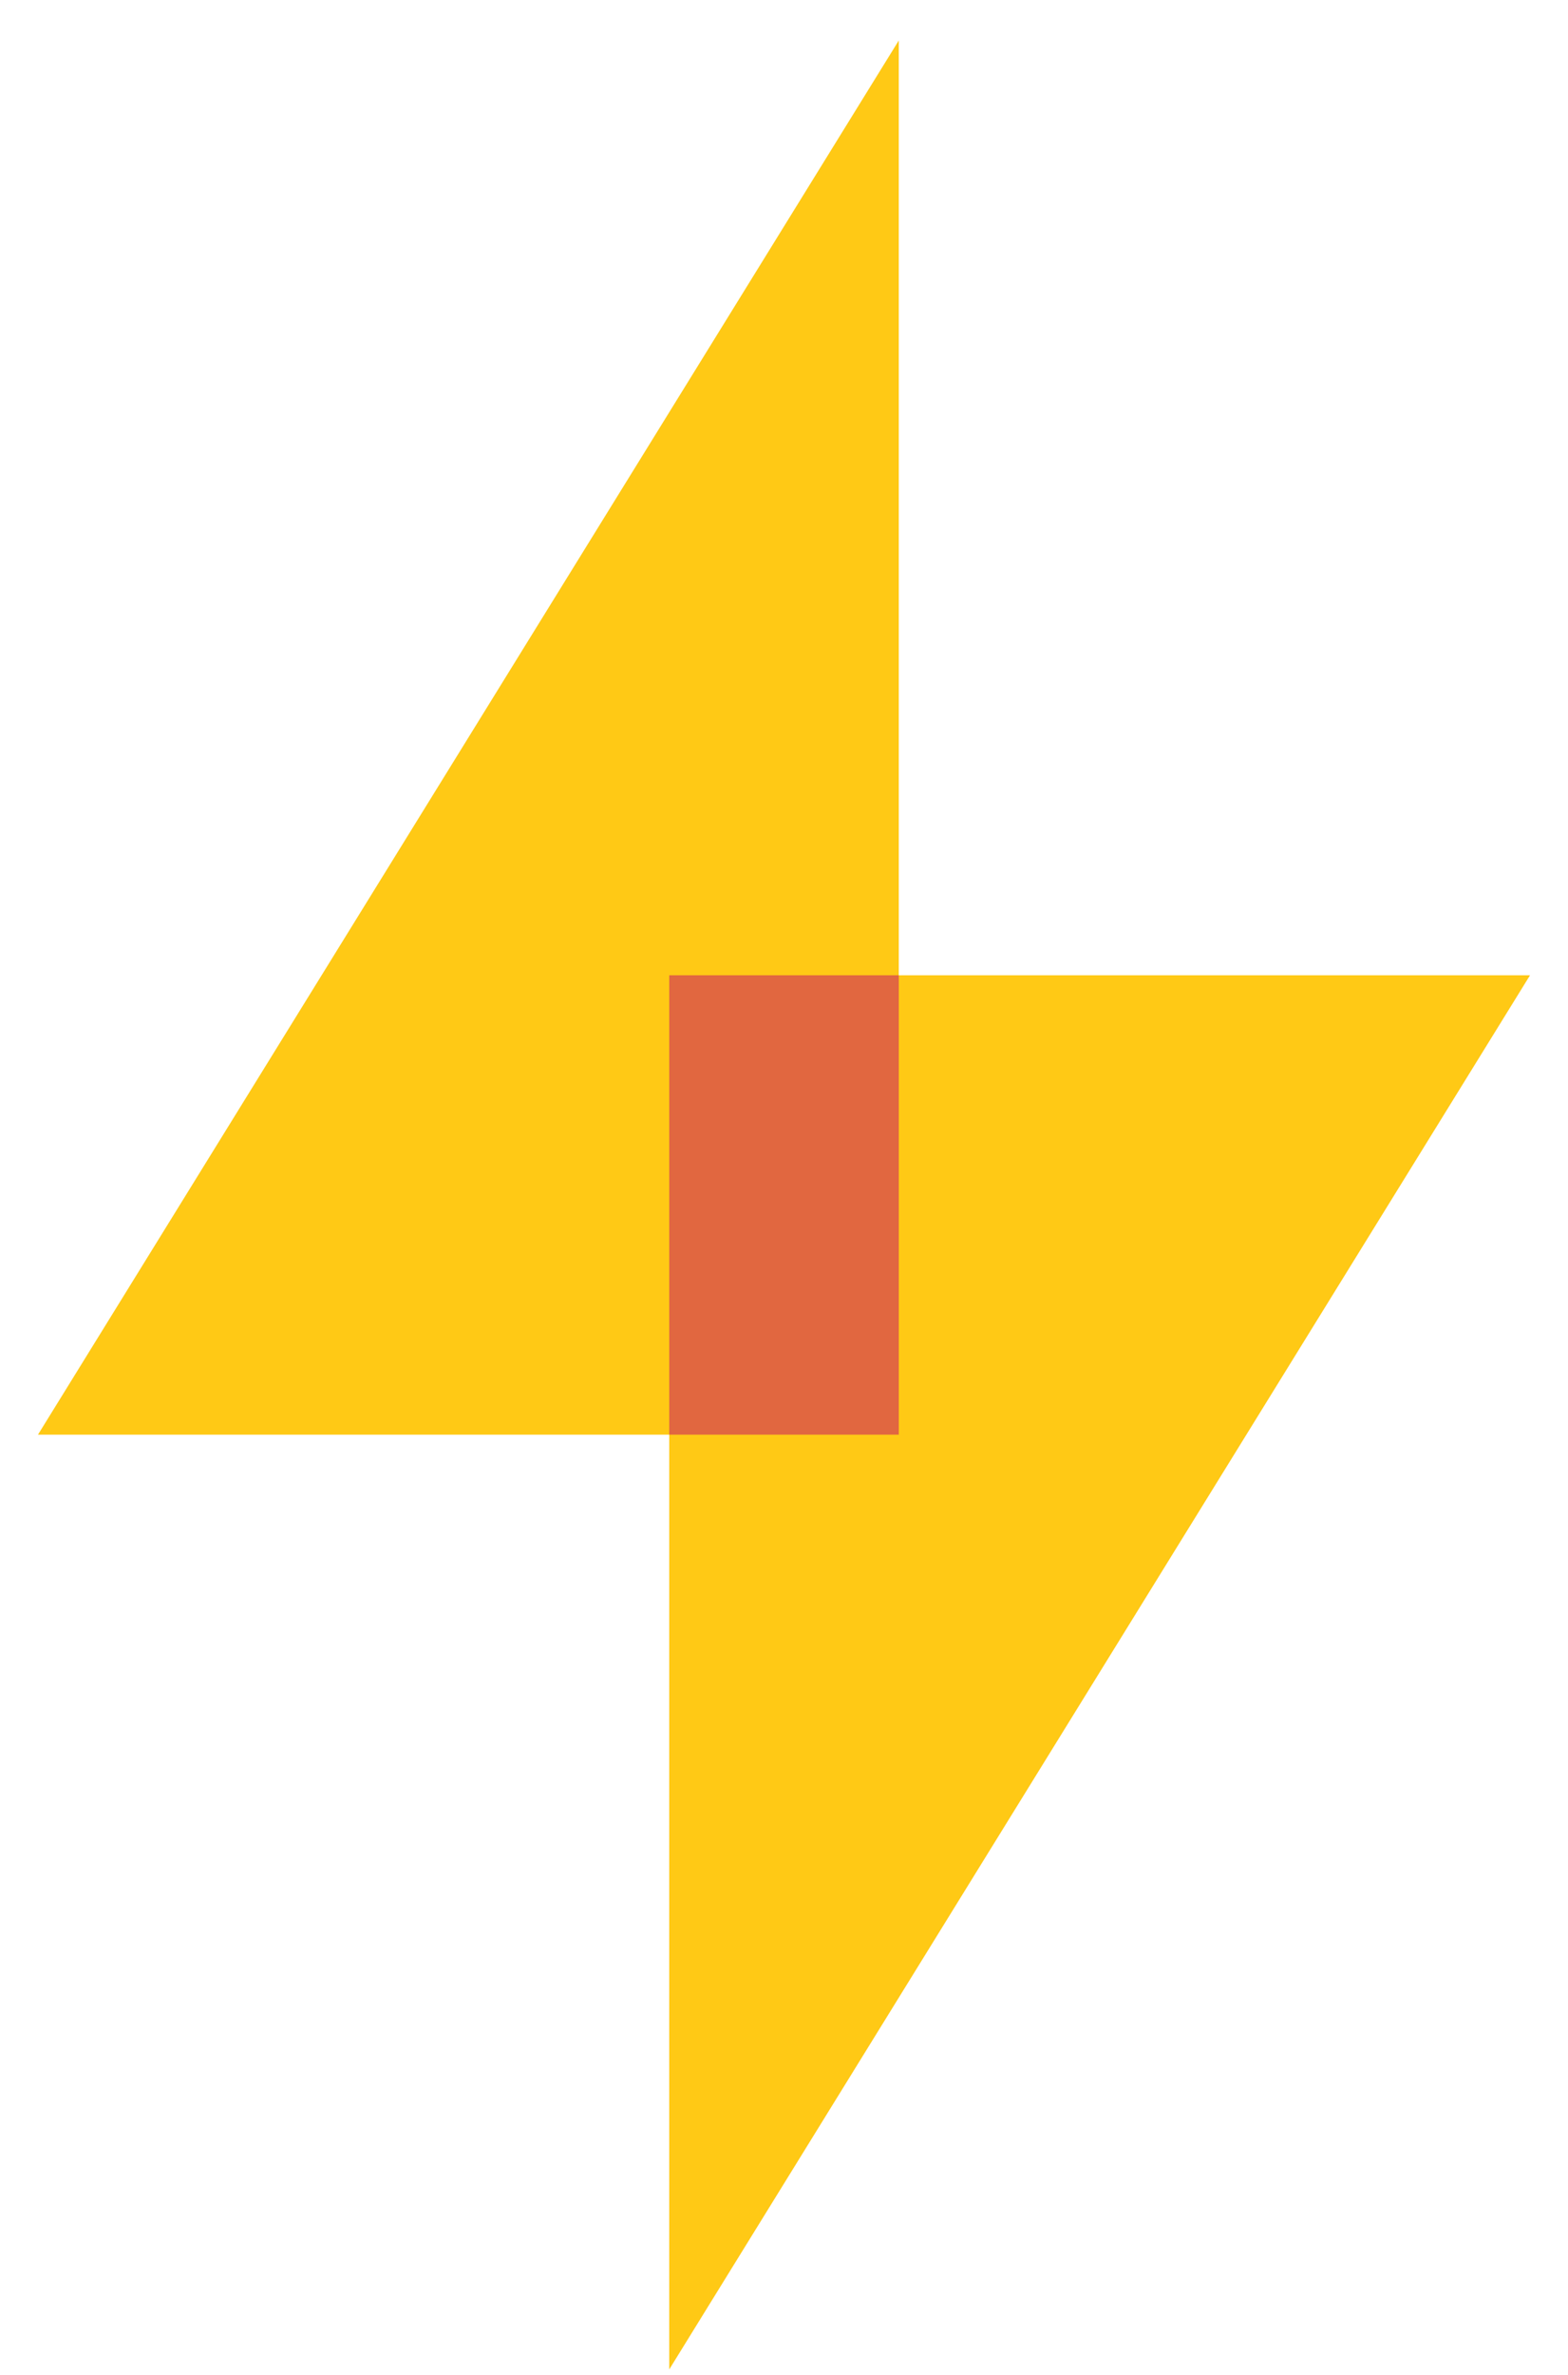
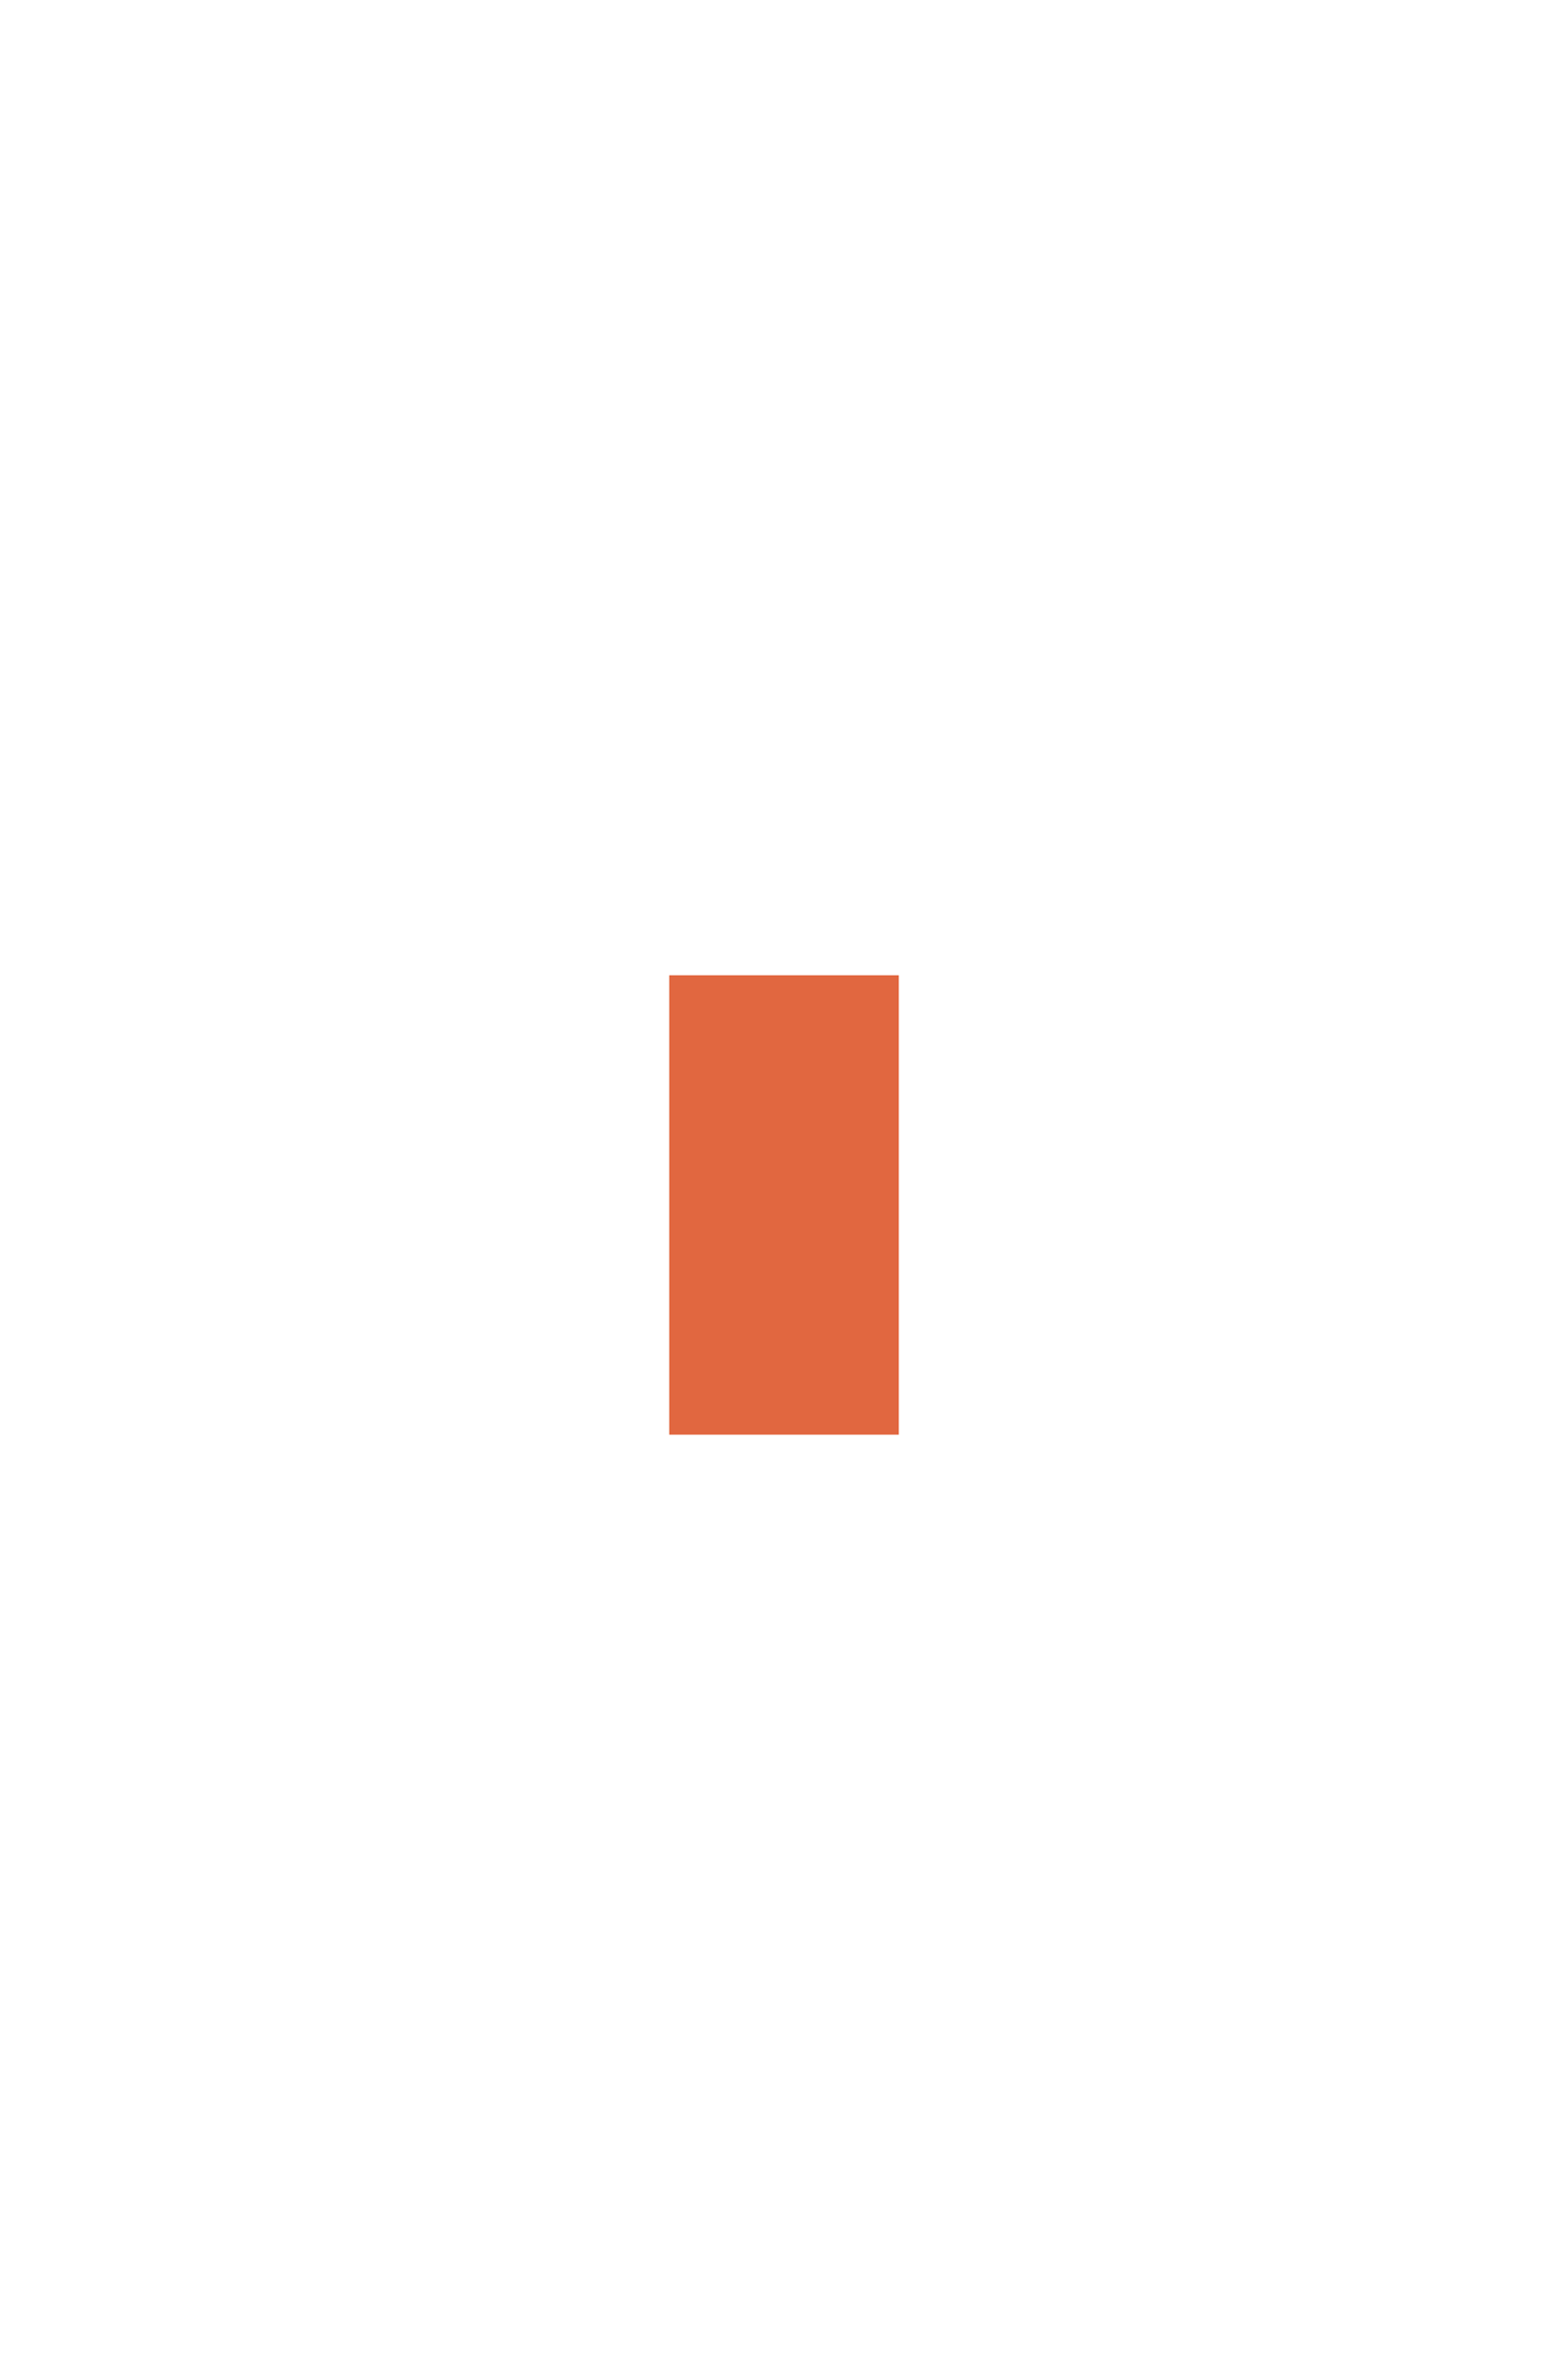
<svg xmlns="http://www.w3.org/2000/svg" width="37px" height="56px" viewBox="0 0 37 56" version="1.1">
  <title>B36C33BB-0C80-4578-A22B-A3E8A46AA582</title>
  <g id="Layout" stroke="none" stroke-width="1" fill="none" fill-rule="evenodd">
    <g id="Homepage" transform="translate(-427, -2907)" fill-rule="nonzero">
      <g id="Portali" transform="translate(0, 2685)">
        <g id="Box-PUF" transform="translate(388, 195)">
          <g id="gas-e-energia" transform="translate(25, 22.913)">
            <g id="icons8-fulmine" transform="translate(14.896, 5.042)">
-               <polygon id="Path" fill="#FFC915" points="20.312 0 20.312 32.875 0 32.875" />
-               <polygon id="Path" fill="#FFC915" points="14.896 54.917 14.896 22.042 35.208 22.042" />
              <rect id="Rectangle" fill="#E16740" x="14.896" y="22.042" width="5.417" height="10.833" />
            </g>
          </g>
        </g>
      </g>
    </g>
  </g>
</svg>